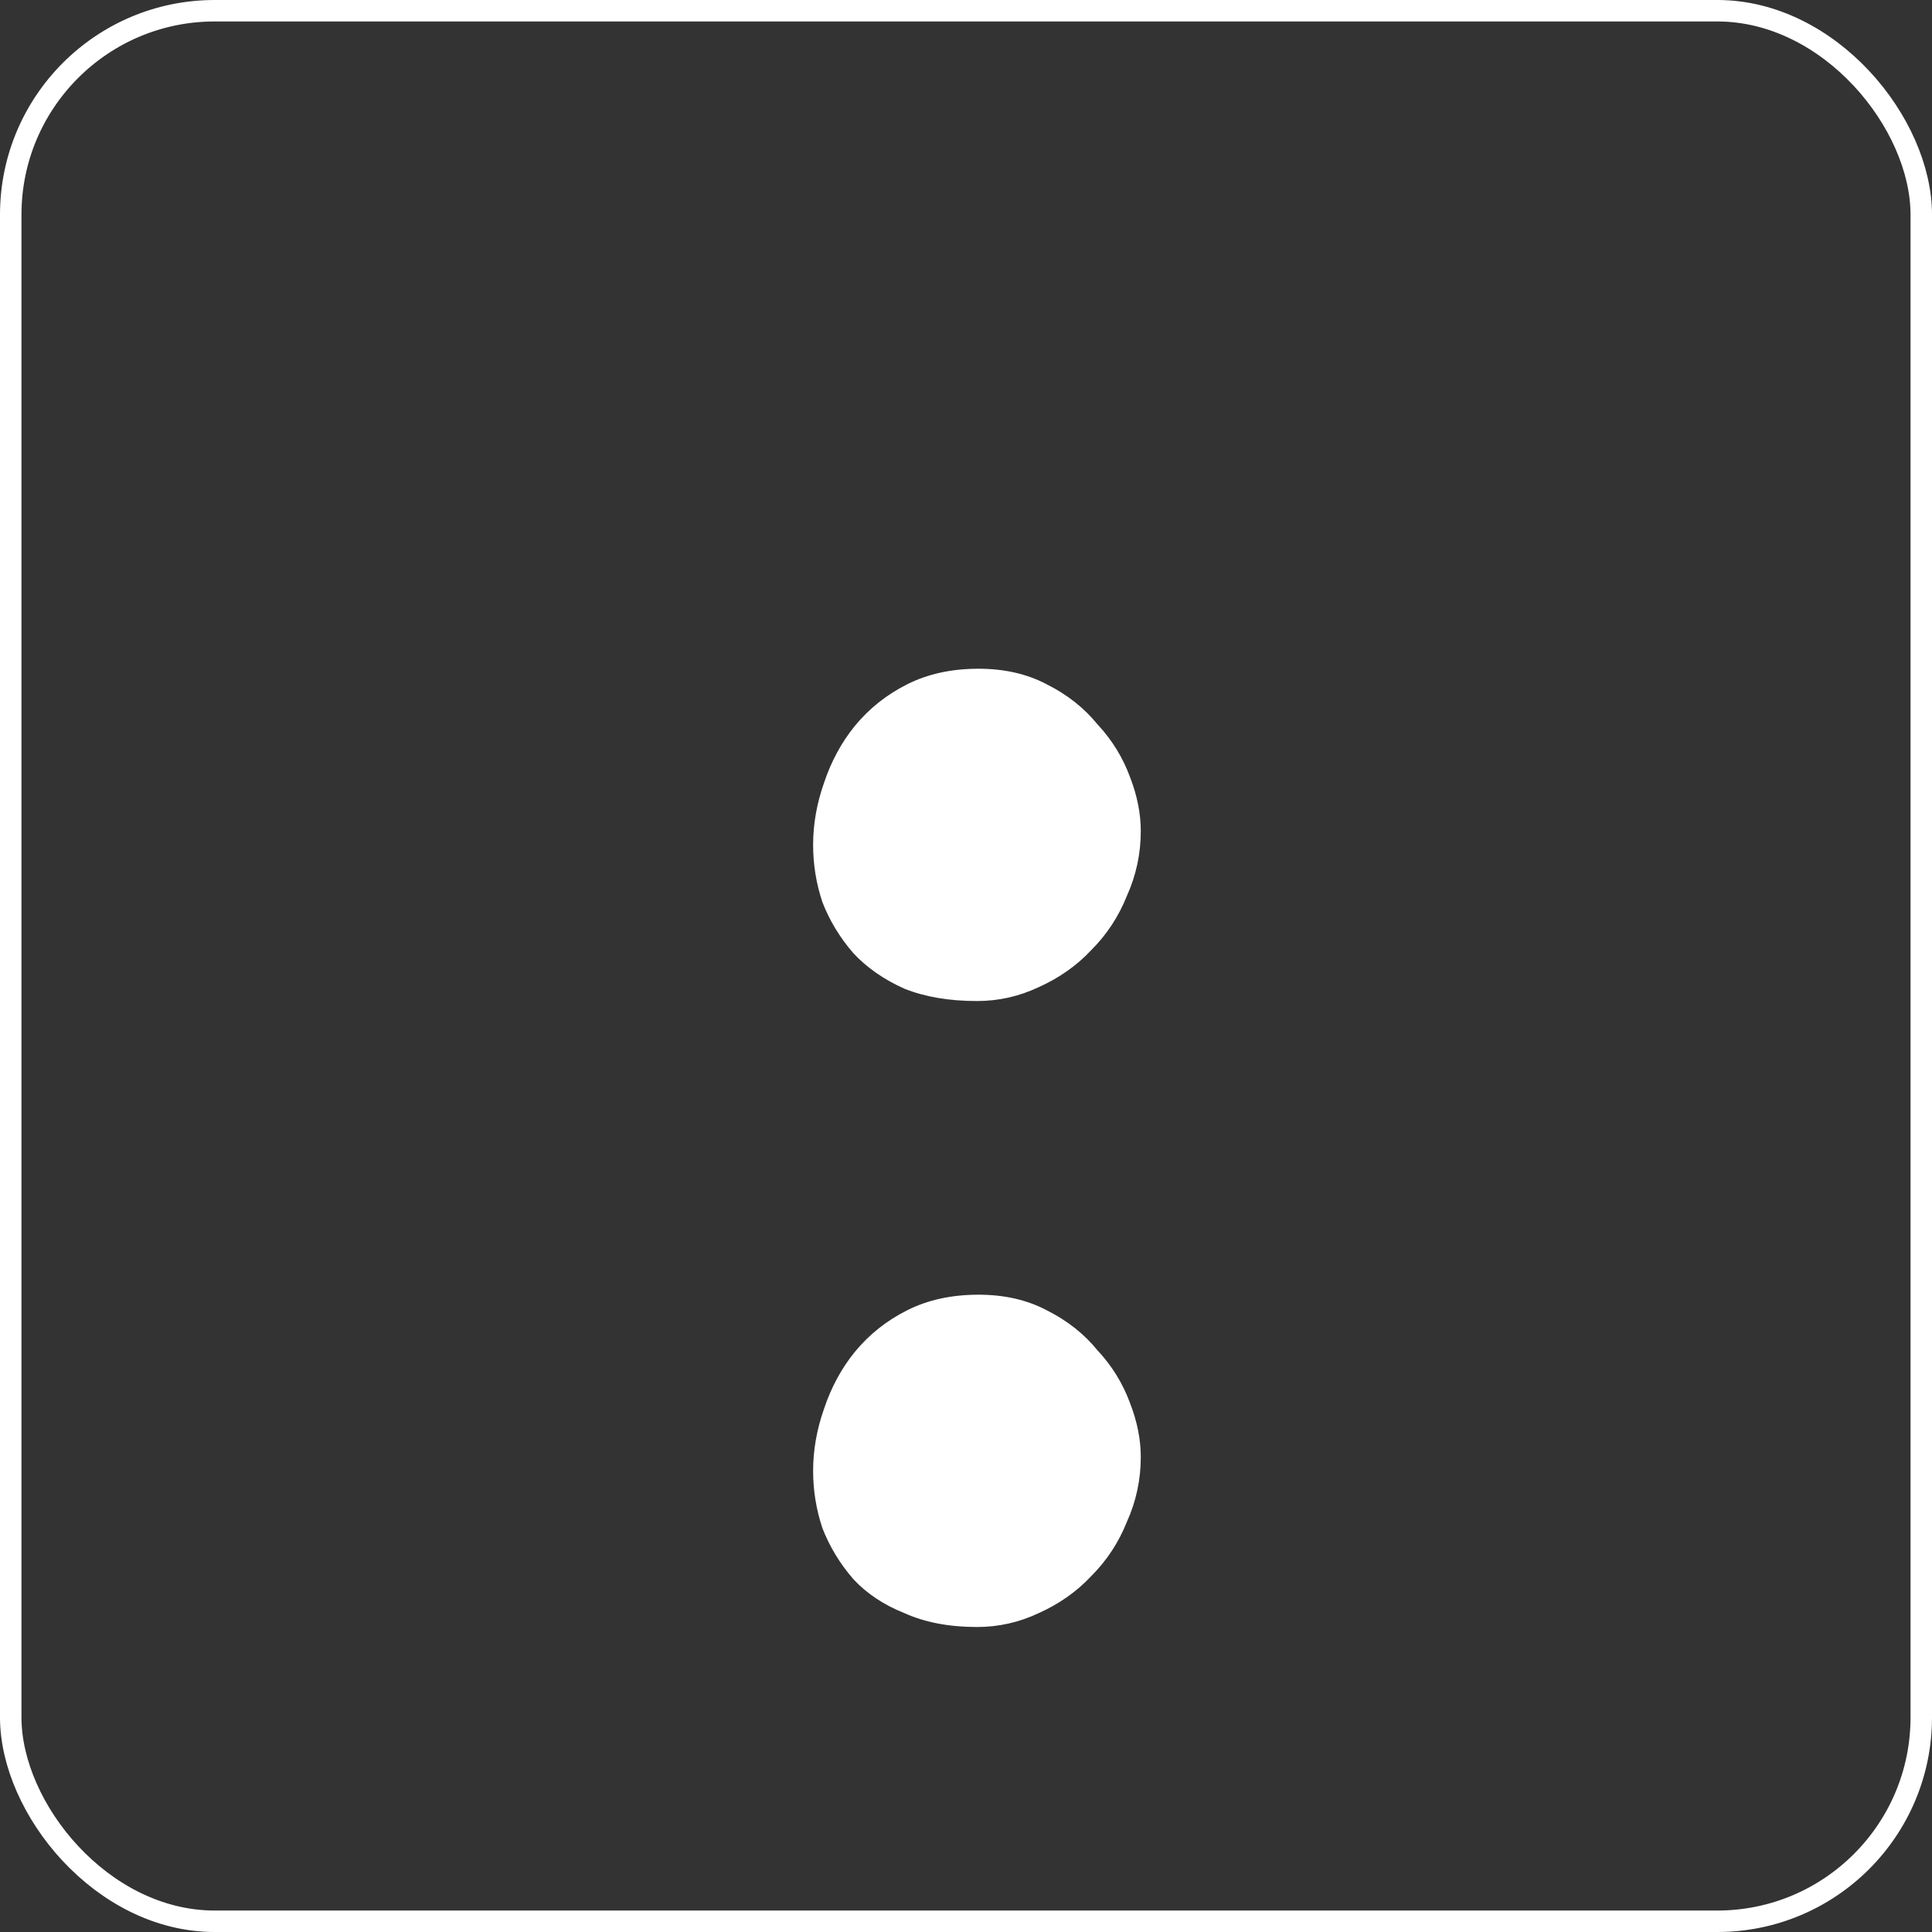
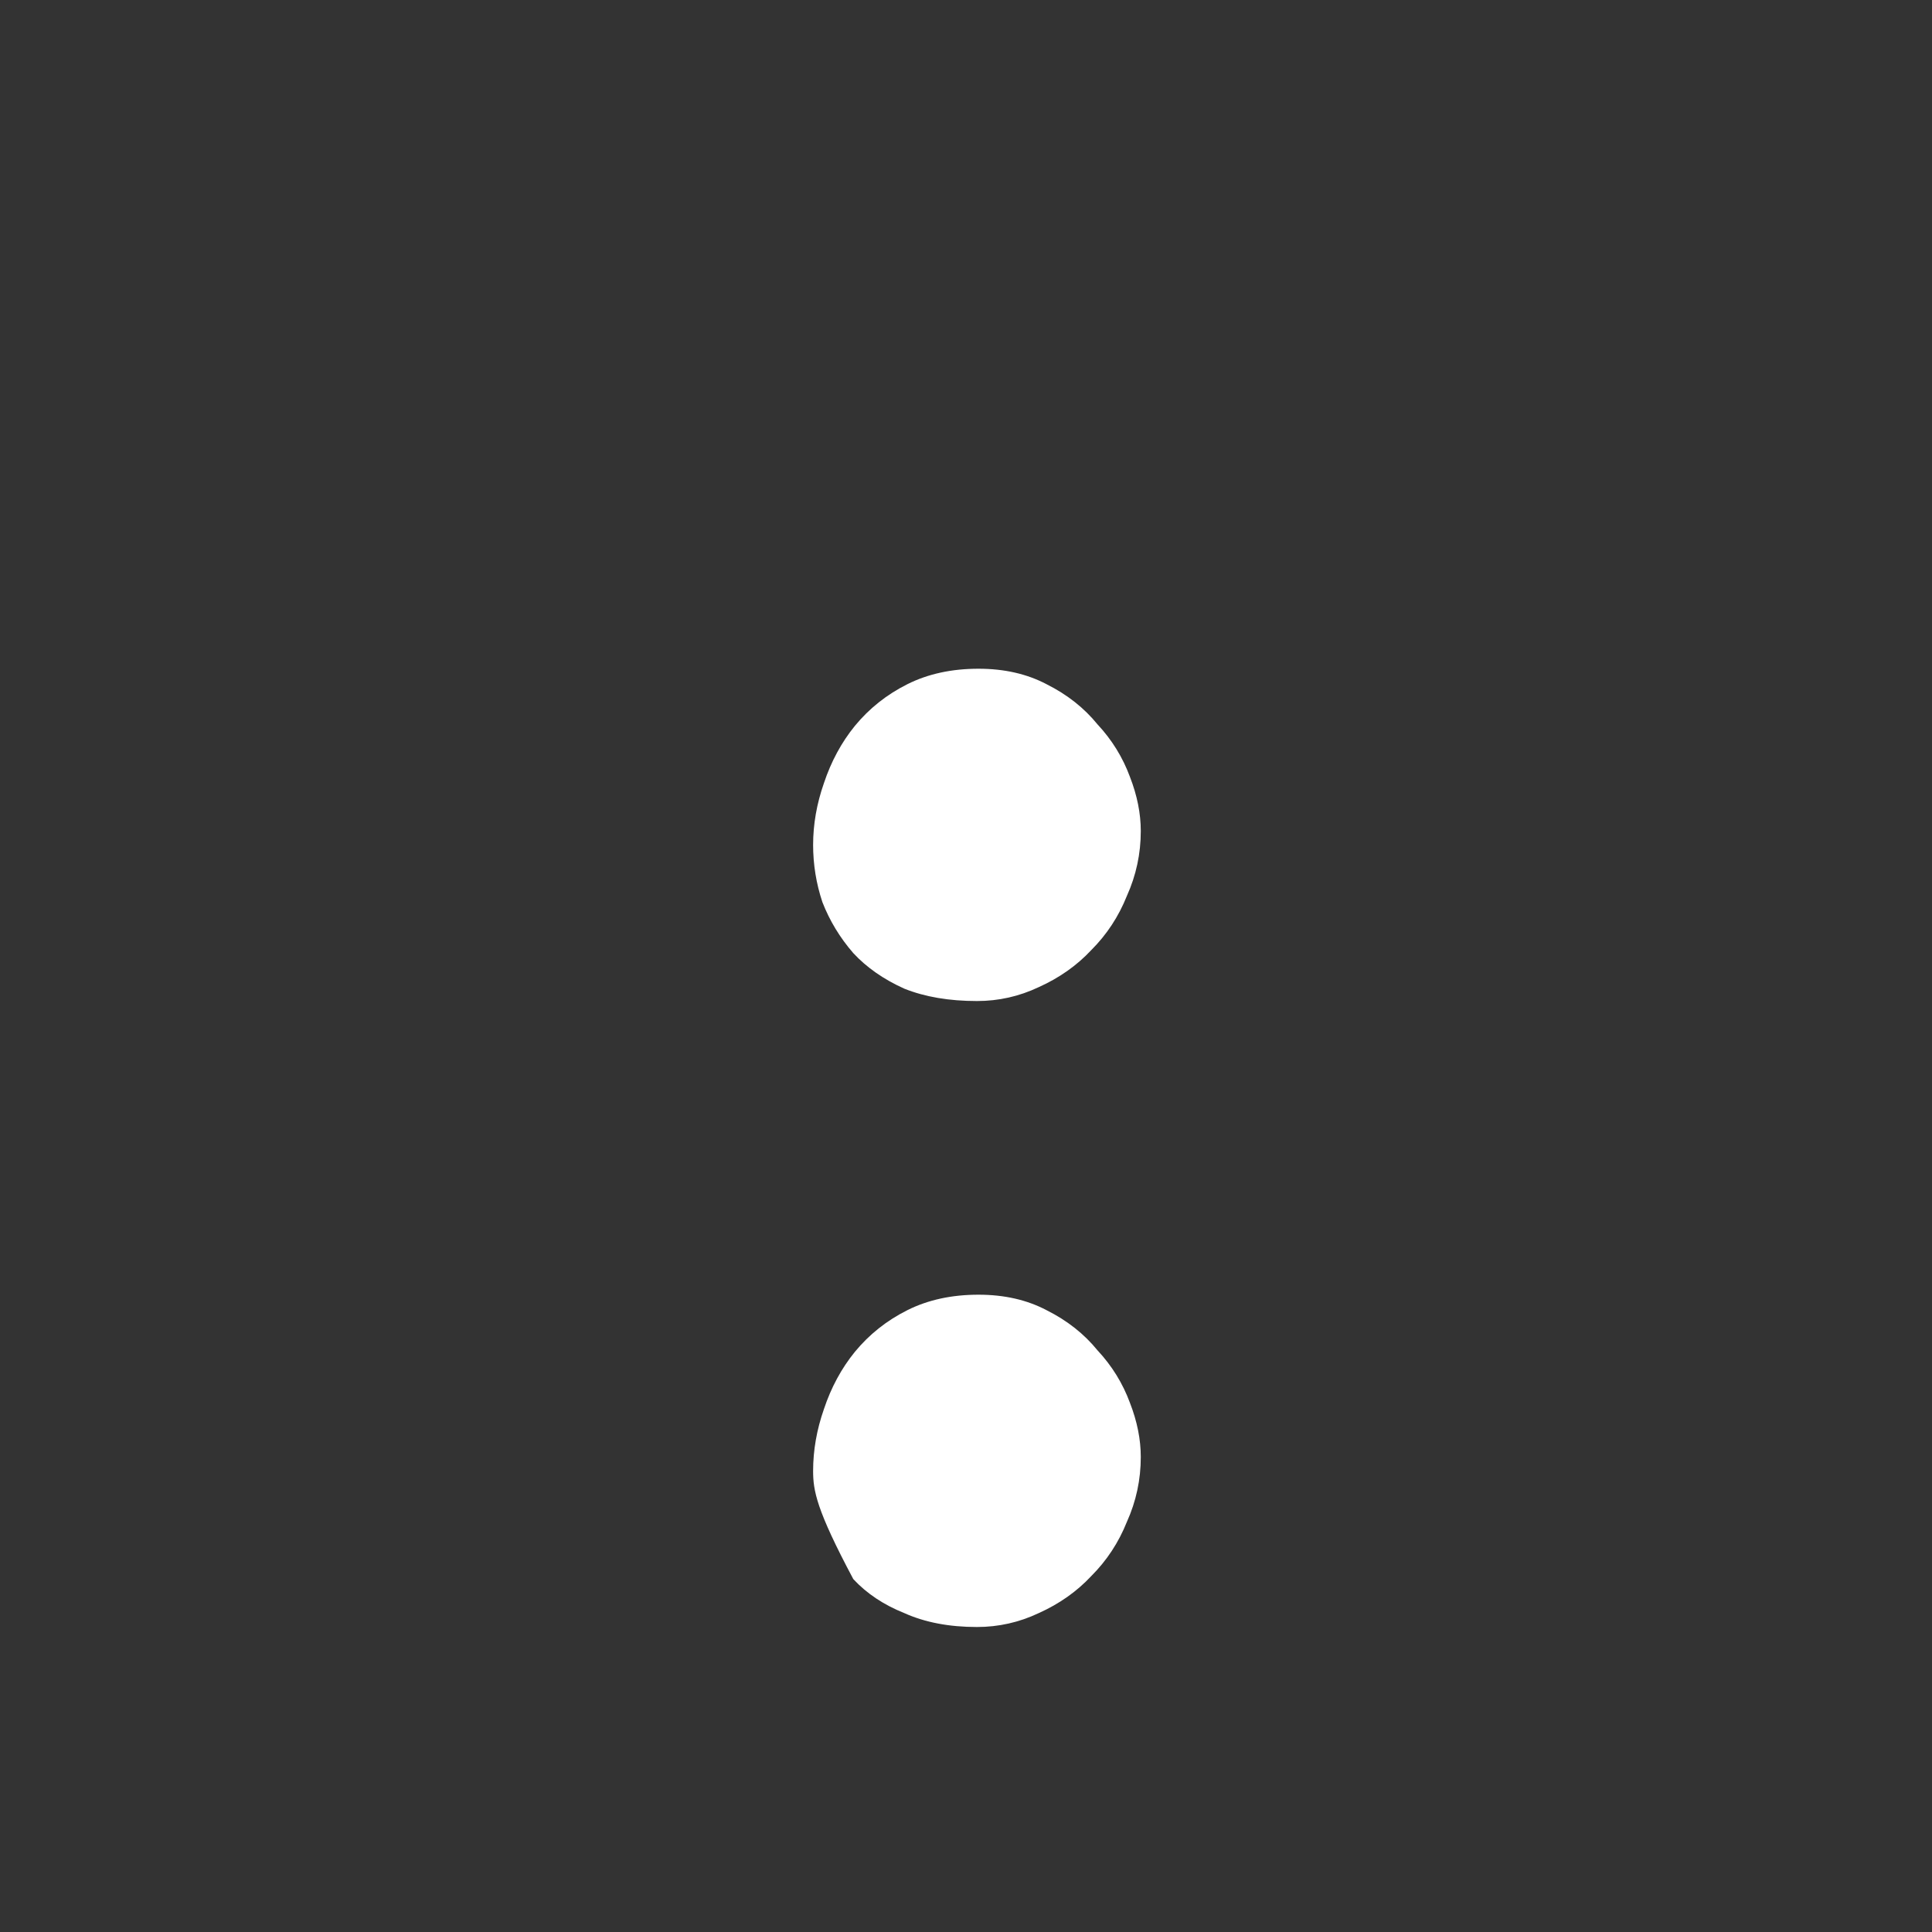
<svg xmlns="http://www.w3.org/2000/svg" width="90" height="90" viewBox="0 0 90 90" fill="none">
  <rect x="0" y="0" width="90" height="90" fill="#333333" stroke="none" />
-   <rect x="0.5" y="0.5" width="89" height="89" rx="9.5" stroke="white" />
-   <path d="M45.582 60.312C46.782 60.312 47.838 60.552 48.75 61.032C49.71 61.512 50.502 62.136 51.126 62.904C51.798 63.624 52.302 64.44 52.638 65.352C52.974 66.216 53.142 67.056 53.142 67.872C53.142 68.928 52.926 69.936 52.494 70.896C52.11 71.856 51.558 72.696 50.838 73.416C50.166 74.136 49.35 74.712 48.39 75.144C47.478 75.576 46.518 75.792 45.51 75.792C44.214 75.792 43.086 75.576 42.126 75.144C41.166 74.76 40.374 74.232 39.75 73.56C39.126 72.84 38.646 72.048 38.31 71.184C38.022 70.32 37.878 69.432 37.878 68.52C37.878 67.56 38.046 66.6 38.382 65.64C38.718 64.632 39.198 63.744 39.822 62.976C40.494 62.16 41.31 61.512 42.27 61.032C43.23 60.552 44.334 60.312 45.582 60.312ZM45.582 31.152C46.782 31.152 47.838 31.392 48.75 31.872C49.71 32.352 50.502 32.976 51.126 33.744C51.798 34.464 52.302 35.28 52.638 36.192C52.974 37.056 53.142 37.896 53.142 38.712C53.142 39.768 52.926 40.776 52.494 41.736C52.11 42.696 51.558 43.536 50.838 44.256C50.166 44.976 49.35 45.552 48.39 45.984C47.478 46.416 46.518 46.632 45.51 46.632C44.214 46.632 43.086 46.44 42.126 46.056C41.166 45.624 40.374 45.072 39.75 44.4C39.126 43.68 38.646 42.888 38.31 42.024C38.022 41.16 37.878 40.272 37.878 39.36C37.878 38.4 38.046 37.44 38.382 36.48C38.718 35.472 39.198 34.584 39.822 33.816C40.494 33 41.31 32.352 42.27 31.872C43.23 31.392 44.334 31.152 45.582 31.152Z" fill="white" />
+   <path d="M45.582 60.312C46.782 60.312 47.838 60.552 48.75 61.032C49.71 61.512 50.502 62.136 51.126 62.904C51.798 63.624 52.302 64.44 52.638 65.352C52.974 66.216 53.142 67.056 53.142 67.872C53.142 68.928 52.926 69.936 52.494 70.896C52.11 71.856 51.558 72.696 50.838 73.416C50.166 74.136 49.35 74.712 48.39 75.144C47.478 75.576 46.518 75.792 45.51 75.792C44.214 75.792 43.086 75.576 42.126 75.144C41.166 74.76 40.374 74.232 39.75 73.56C38.022 70.32 37.878 69.432 37.878 68.52C37.878 67.56 38.046 66.6 38.382 65.64C38.718 64.632 39.198 63.744 39.822 62.976C40.494 62.16 41.31 61.512 42.27 61.032C43.23 60.552 44.334 60.312 45.582 60.312ZM45.582 31.152C46.782 31.152 47.838 31.392 48.75 31.872C49.71 32.352 50.502 32.976 51.126 33.744C51.798 34.464 52.302 35.28 52.638 36.192C52.974 37.056 53.142 37.896 53.142 38.712C53.142 39.768 52.926 40.776 52.494 41.736C52.11 42.696 51.558 43.536 50.838 44.256C50.166 44.976 49.35 45.552 48.39 45.984C47.478 46.416 46.518 46.632 45.51 46.632C44.214 46.632 43.086 46.44 42.126 46.056C41.166 45.624 40.374 45.072 39.75 44.4C39.126 43.68 38.646 42.888 38.31 42.024C38.022 41.16 37.878 40.272 37.878 39.36C37.878 38.4 38.046 37.44 38.382 36.48C38.718 35.472 39.198 34.584 39.822 33.816C40.494 33 41.31 32.352 42.27 31.872C43.23 31.392 44.334 31.152 45.582 31.152Z" fill="white" />
</svg>